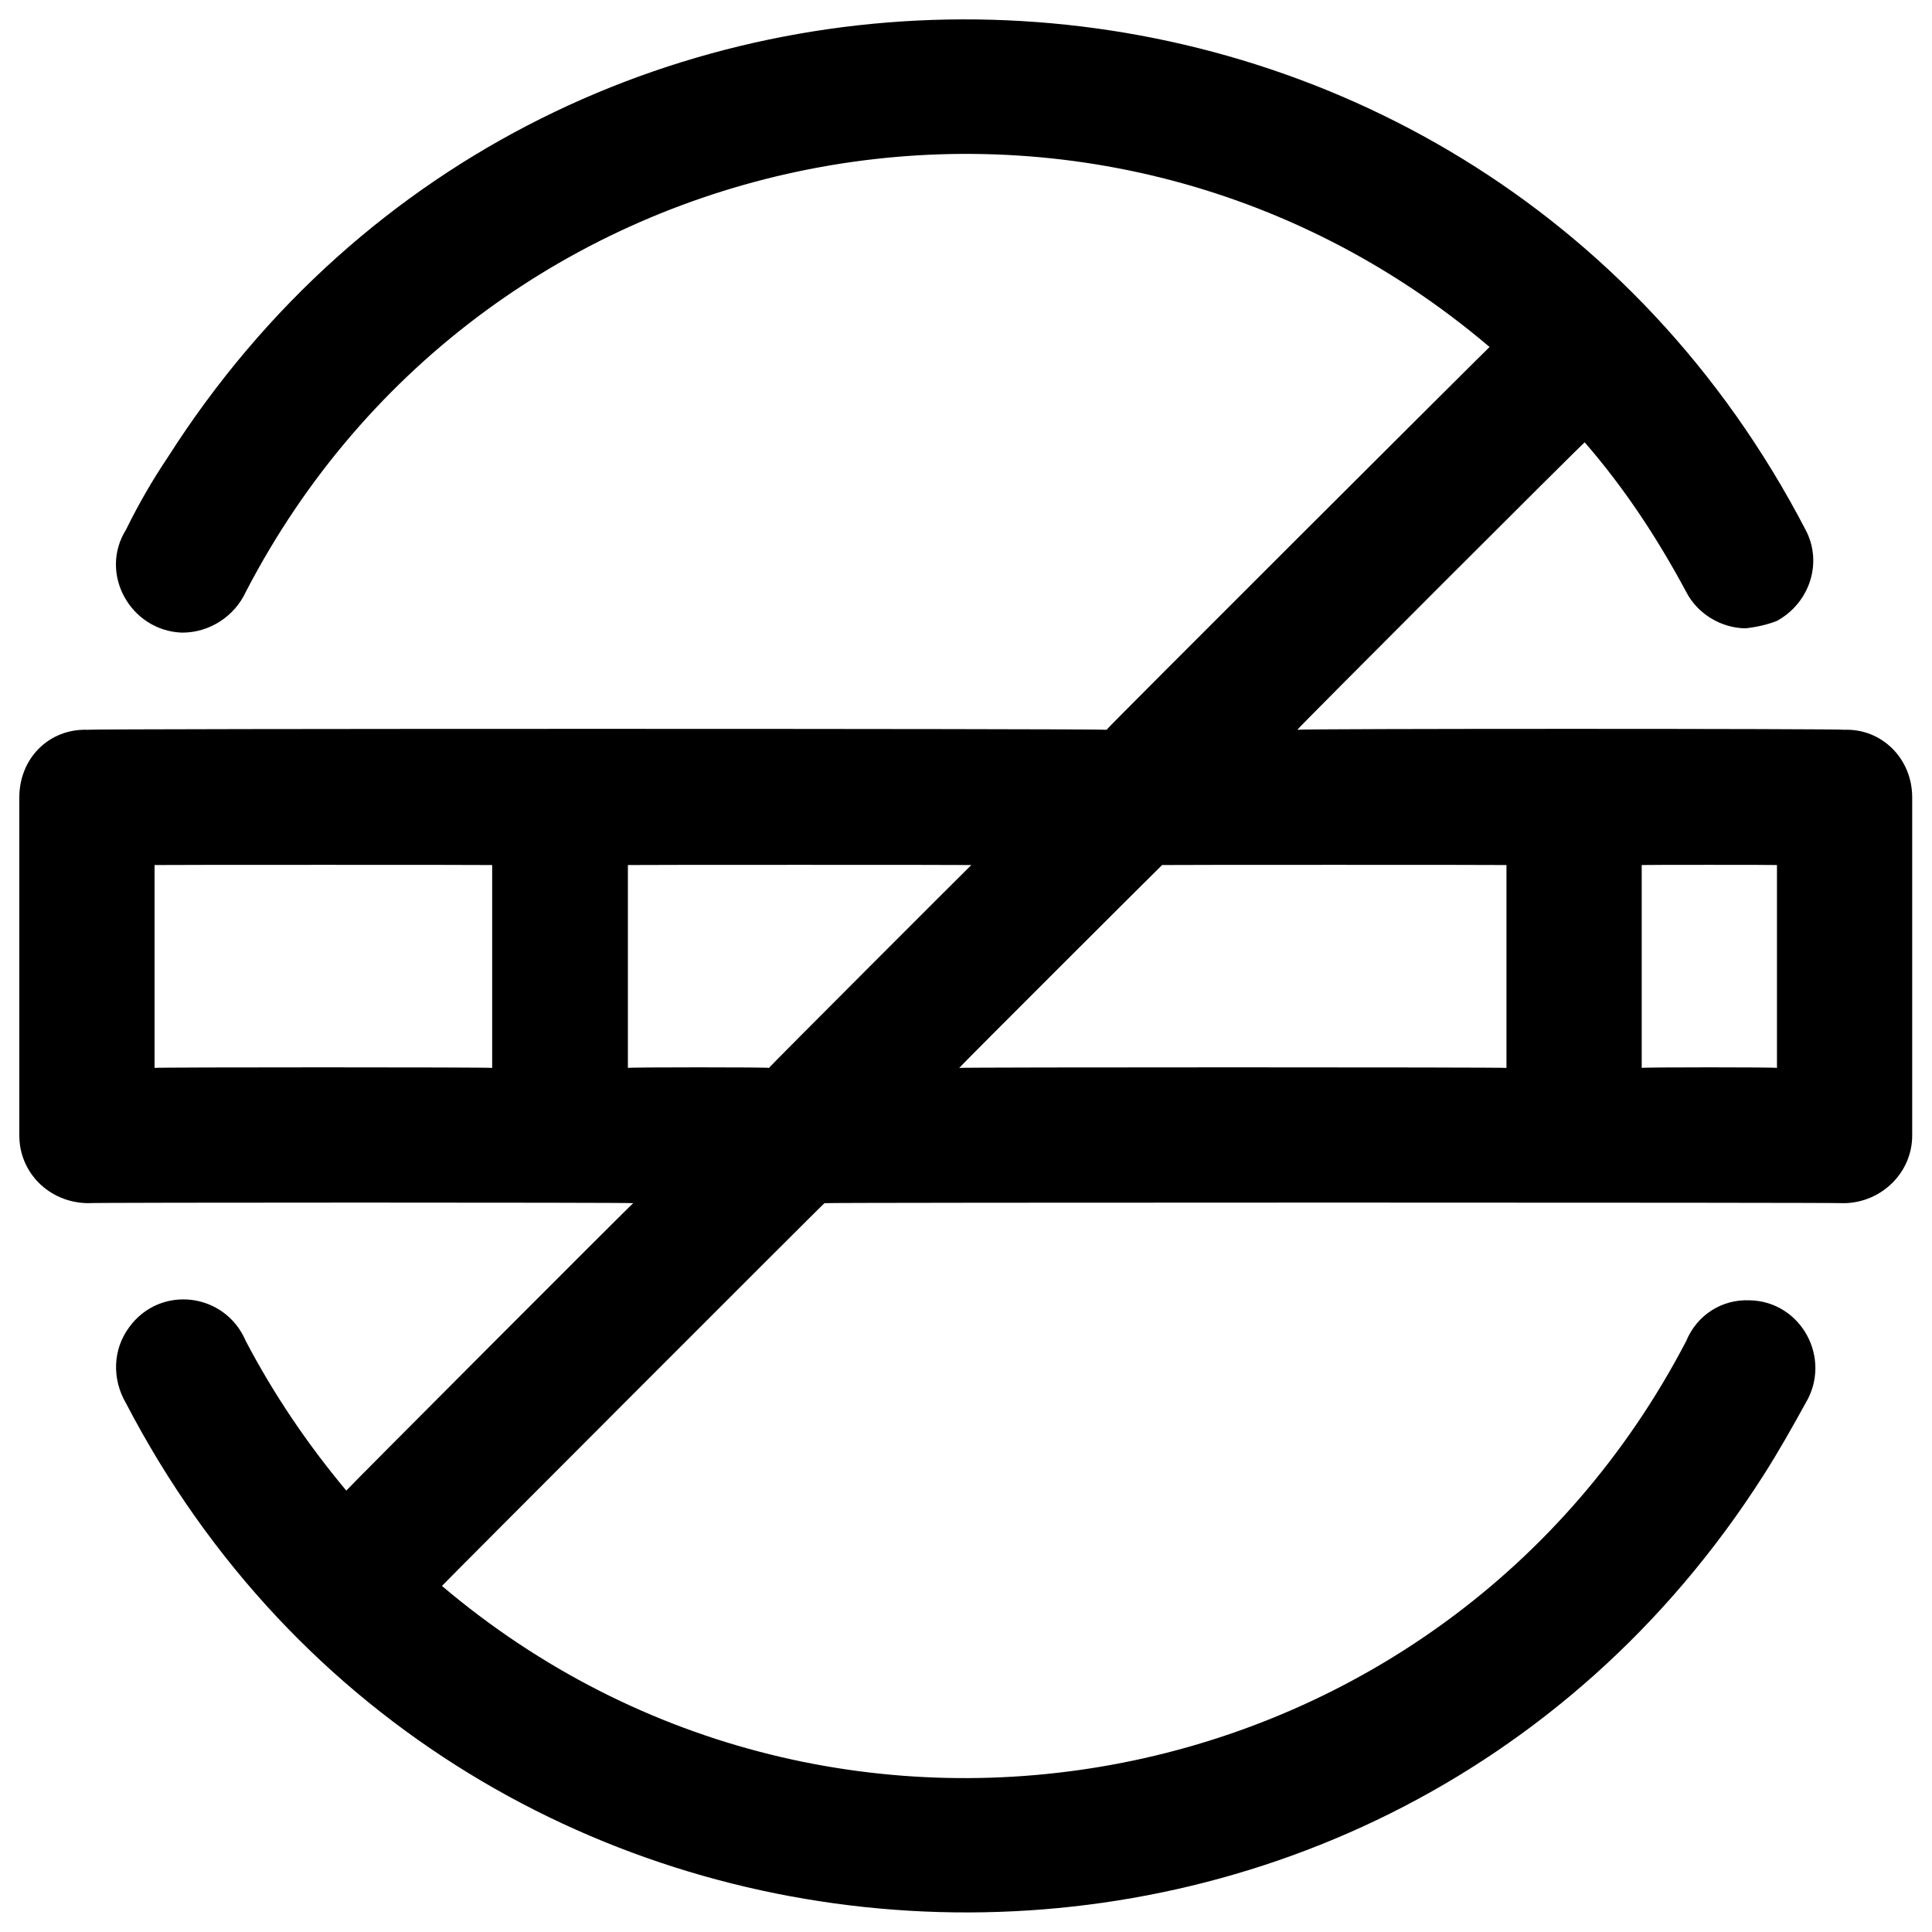
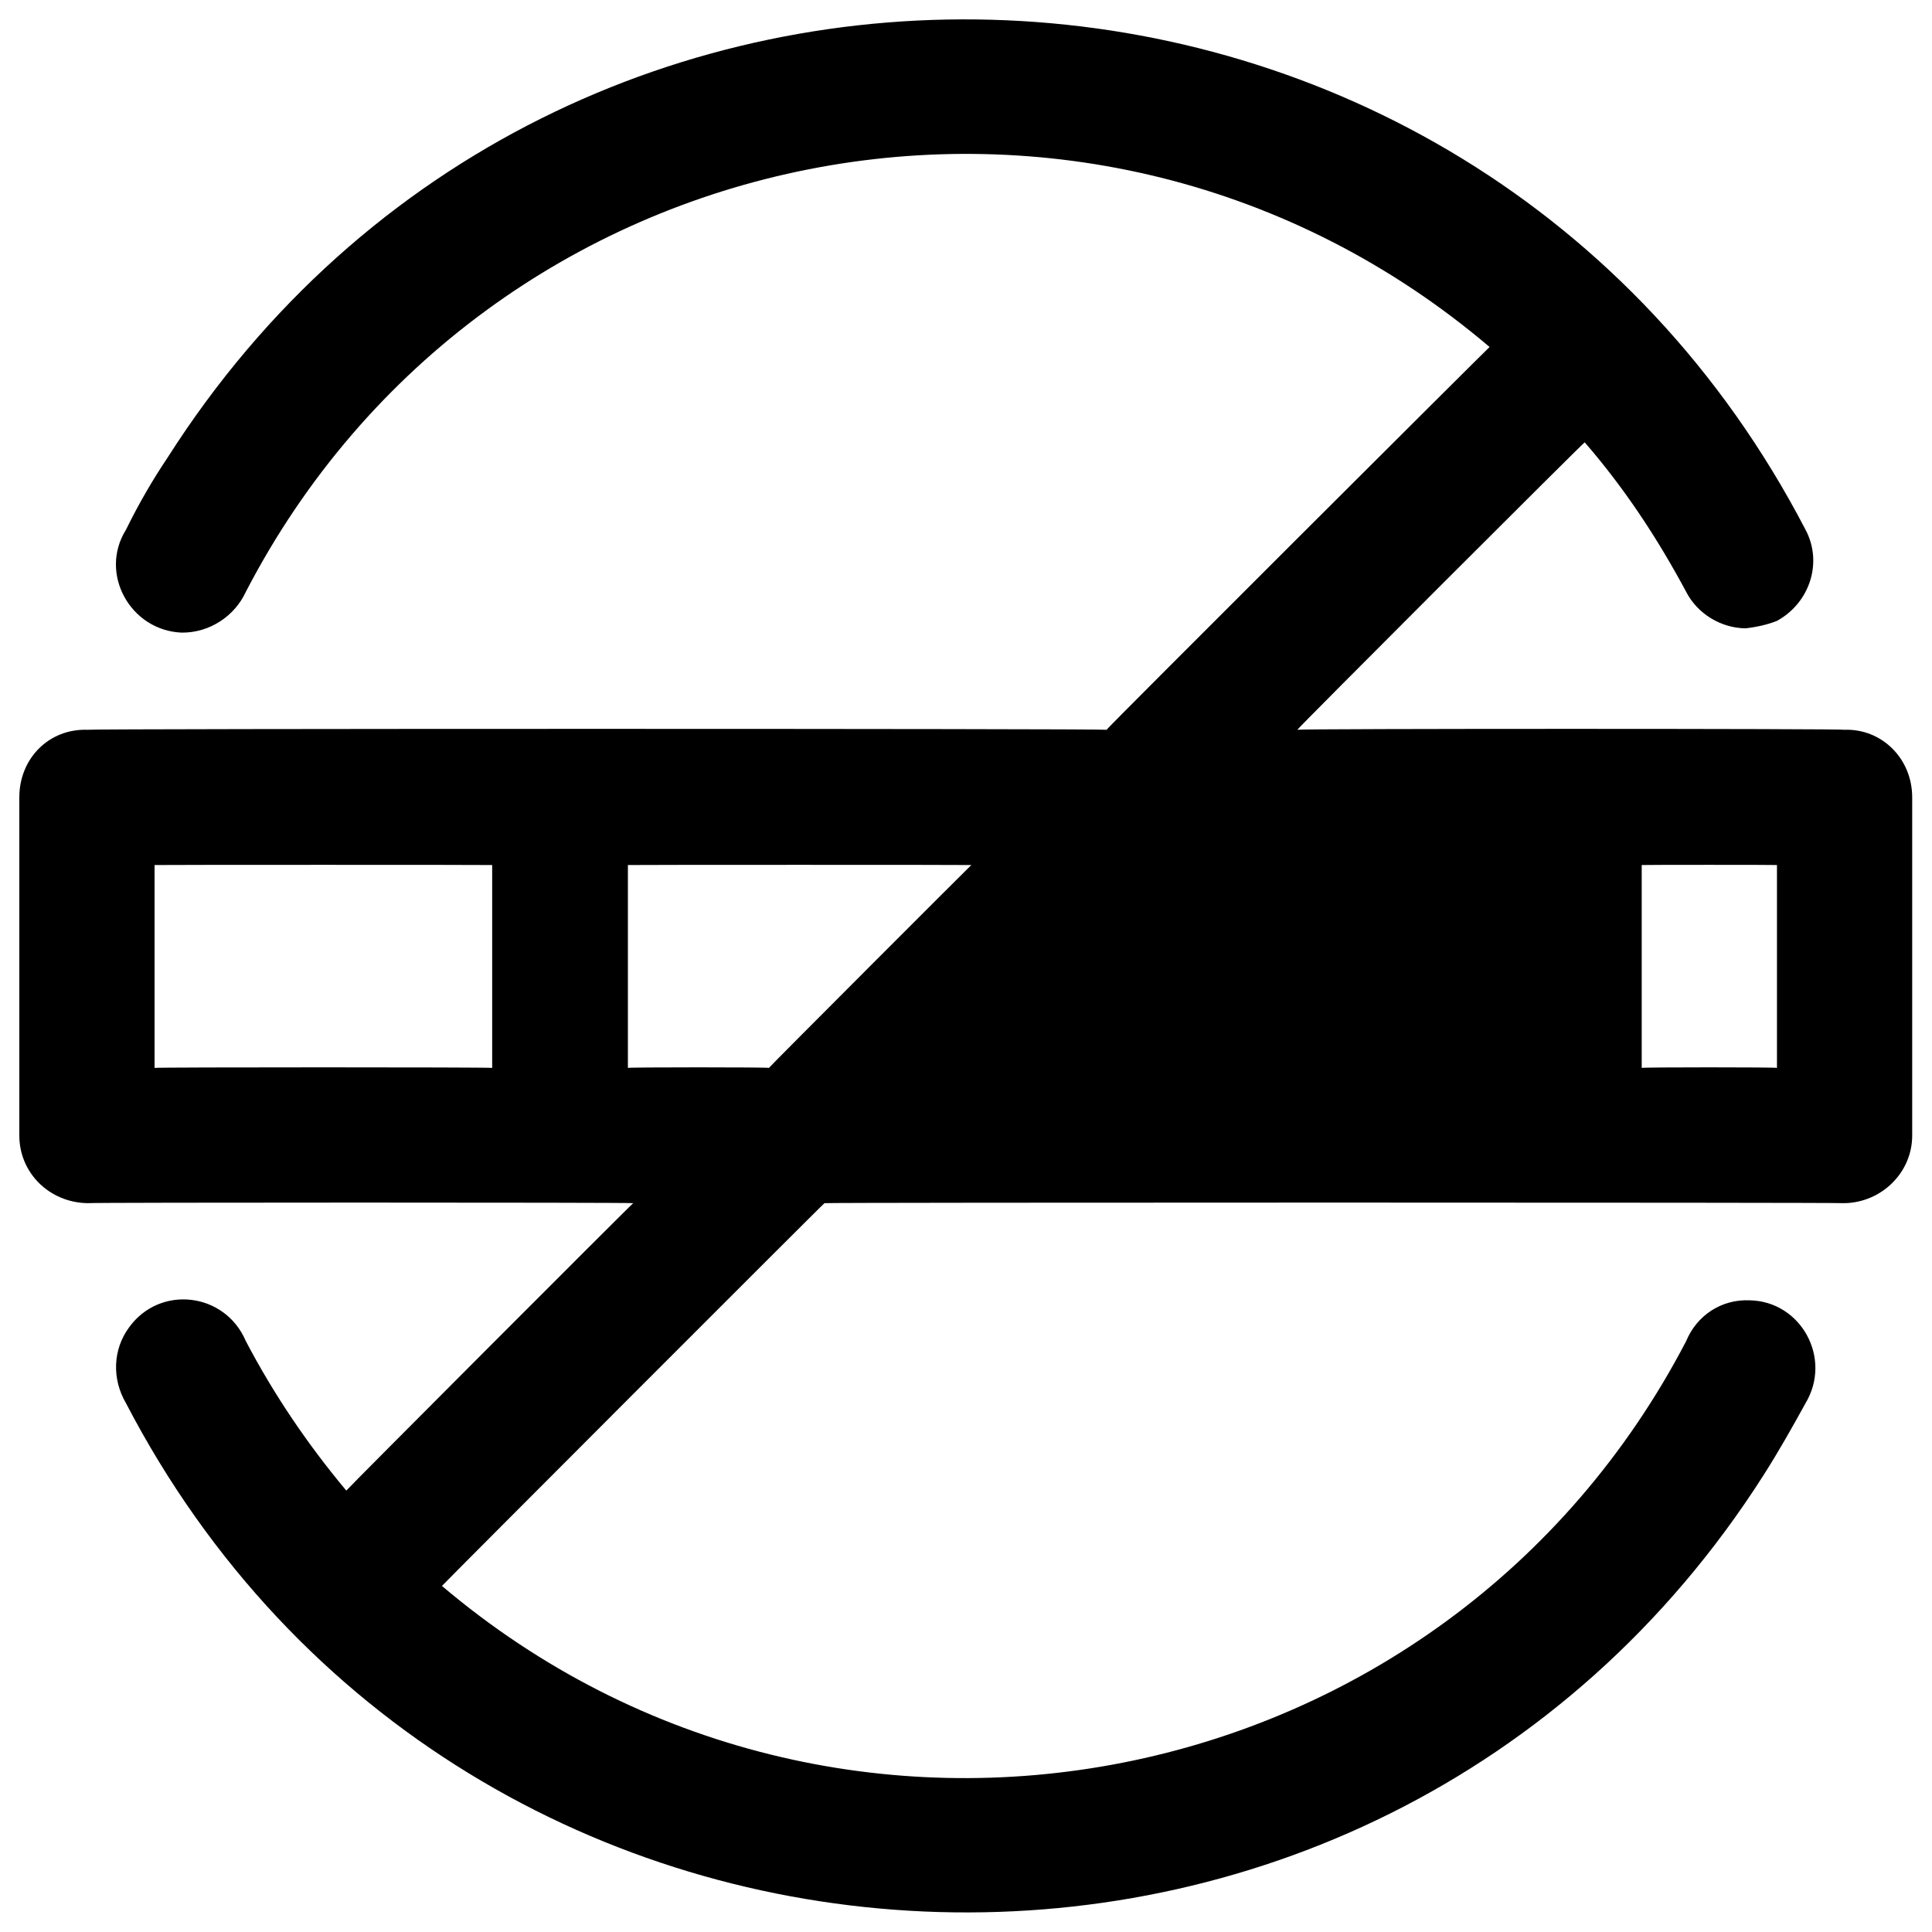
<svg xmlns="http://www.w3.org/2000/svg" version="1.1" width="100%" height="100%" id="svgWorkerArea" viewBox="0 0 400 400" style="background: white;">
  <defs id="defsdoc">
    <pattern id="patternBool" x="0" y="0" width="10" height="10" patternUnits="userSpaceOnUse" patternTransform="rotate(35)">
-       <circle cx="5" cy="5" r="4" style="stroke: none;fill: #ff000070;" />
-     </pattern>
+       </pattern>
  </defs>
  <g id="fileImp-482317547" class="cosito">
-     <path id="pathImp-917757928" class="grouped" d="M381.9 151.091C381.9 150.842 268.6 150.842 268.6 151.091 268.6 150.842 328.1 91.342 328.1 91.583 336.3 101.042 343.1 111.342 349.1 122.527 351.4 127.042 356.3 130.042 361.4 130.088 363.6 129.842 365.9 129.342 367.9 128.548 374.8 124.742 377.4 116.342 373.8 109.645 304.1-24.358 115.7-32.558 34.7 94.739 31.6 99.342 28.7 104.342 26.1 109.645 20.4 118.742 27 130.542 37.6 130.977 43.4 131.042 48.6 127.542 50.9 122.527 100.6 26.742 226.1 1.942 308.4 71.841 308.4 71.742 229.1 150.842 229.1 151.091 229.1 150.842 18.1 150.842 18.1 151.091 10.1 150.842 4 157.042 4 165.093 4 165.042 4 234.942 4 235.102 4 242.742 10.1 248.942 18.1 249.104 18.1 248.942 131.1 248.942 131.1 249.104 131.1 248.942 71.7 308.442 71.7 308.612 63.6 298.942 56.6 288.542 50.9 277.668 46.6 267.542 33.1 265.942 26.7 274.854 23.4 279.342 23.1 285.442 26.1 290.549 95.7 424.242 284.1 432.442 365.1 305.456 368.3 300.442 371.1 295.442 373.8 290.549 379.4 281.242 372.9 269.442 362.3 269.218 356.4 268.942 351.3 272.342 349.1 277.668 299.3 373.242 173.7 397.942 91.5 328.354 91.5 328.242 170.7 248.942 170.7 249.104 170.7 248.942 381.9 248.942 381.9 249.104 389.6 248.942 395.9 242.742 395.9 235.102 395.9 234.942 395.9 165.042 395.9 165.093 395.9 157.042 389.6 150.842 381.9 151.091 381.9 150.842 381.9 150.842 381.9 151.091M32 179.095C32 179.042 101.9 179.042 101.9 179.095 101.9 179.042 101.9 220.942 101.9 221.1 101.9 220.942 32 220.942 32 221.1 32 220.942 32 179.042 32 179.095M130 221.1C130 220.942 130 179.042 130 179.095 130 179.042 201.1 179.042 201.1 179.095 201.1 179.042 159.2 220.942 159.2 221.1 159.2 220.942 130 220.942 130 221.1M240.6 179.095C240.6 179.042 311.9 179.042 311.9 179.095 311.9 179.042 311.9 220.942 311.9 221.1 311.9 220.942 198.6 220.942 198.6 221.1 198.6 220.942 240.6 179.042 240.6 179.095M367.9 221.1C367.9 220.942 339.9 220.942 339.9 221.1 339.9 220.942 339.9 179.042 339.9 179.095 339.9 179.042 367.9 179.042 367.9 179.095 367.9 179.042 367.9 220.942 367.9 221.1" />
+     <path id="pathImp-917757928" class="grouped" d="M381.9 151.091C381.9 150.842 268.6 150.842 268.6 151.091 268.6 150.842 328.1 91.342 328.1 91.583 336.3 101.042 343.1 111.342 349.1 122.527 351.4 127.042 356.3 130.042 361.4 130.088 363.6 129.842 365.9 129.342 367.9 128.548 374.8 124.742 377.4 116.342 373.8 109.645 304.1-24.358 115.7-32.558 34.7 94.739 31.6 99.342 28.7 104.342 26.1 109.645 20.4 118.742 27 130.542 37.6 130.977 43.4 131.042 48.6 127.542 50.9 122.527 100.6 26.742 226.1 1.942 308.4 71.841 308.4 71.742 229.1 150.842 229.1 151.091 229.1 150.842 18.1 150.842 18.1 151.091 10.1 150.842 4 157.042 4 165.093 4 165.042 4 234.942 4 235.102 4 242.742 10.1 248.942 18.1 249.104 18.1 248.942 131.1 248.942 131.1 249.104 131.1 248.942 71.7 308.442 71.7 308.612 63.6 298.942 56.6 288.542 50.9 277.668 46.6 267.542 33.1 265.942 26.7 274.854 23.4 279.342 23.1 285.442 26.1 290.549 95.7 424.242 284.1 432.442 365.1 305.456 368.3 300.442 371.1 295.442 373.8 290.549 379.4 281.242 372.9 269.442 362.3 269.218 356.4 268.942 351.3 272.342 349.1 277.668 299.3 373.242 173.7 397.942 91.5 328.354 91.5 328.242 170.7 248.942 170.7 249.104 170.7 248.942 381.9 248.942 381.9 249.104 389.6 248.942 395.9 242.742 395.9 235.102 395.9 234.942 395.9 165.042 395.9 165.093 395.9 157.042 389.6 150.842 381.9 151.091 381.9 150.842 381.9 150.842 381.9 151.091M32 179.095C32 179.042 101.9 179.042 101.9 179.095 101.9 179.042 101.9 220.942 101.9 221.1 101.9 220.942 32 220.942 32 221.1 32 220.942 32 179.042 32 179.095M130 221.1C130 220.942 130 179.042 130 179.095 130 179.042 201.1 179.042 201.1 179.095 201.1 179.042 159.2 220.942 159.2 221.1 159.2 220.942 130 220.942 130 221.1M240.6 179.095M367.9 221.1C367.9 220.942 339.9 220.942 339.9 221.1 339.9 220.942 339.9 179.042 339.9 179.095 339.9 179.042 367.9 179.042 367.9 179.095 367.9 179.042 367.9 220.942 367.9 221.1" />
  </g>
</svg>